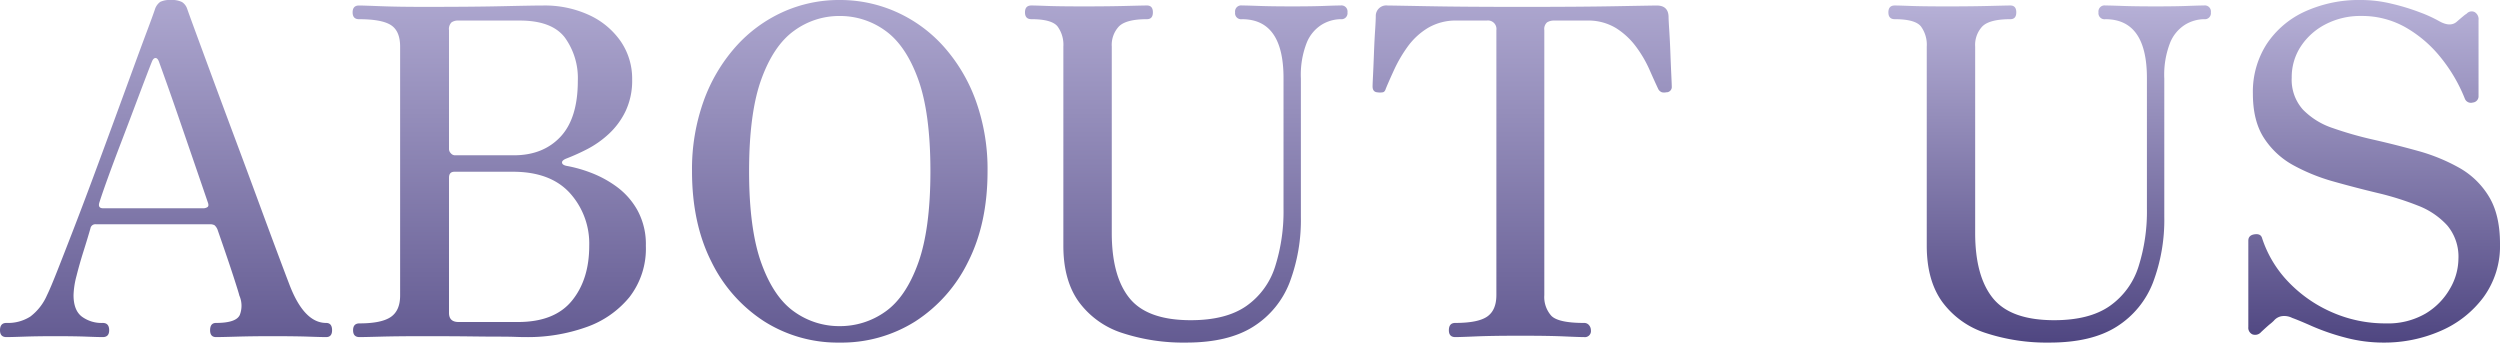
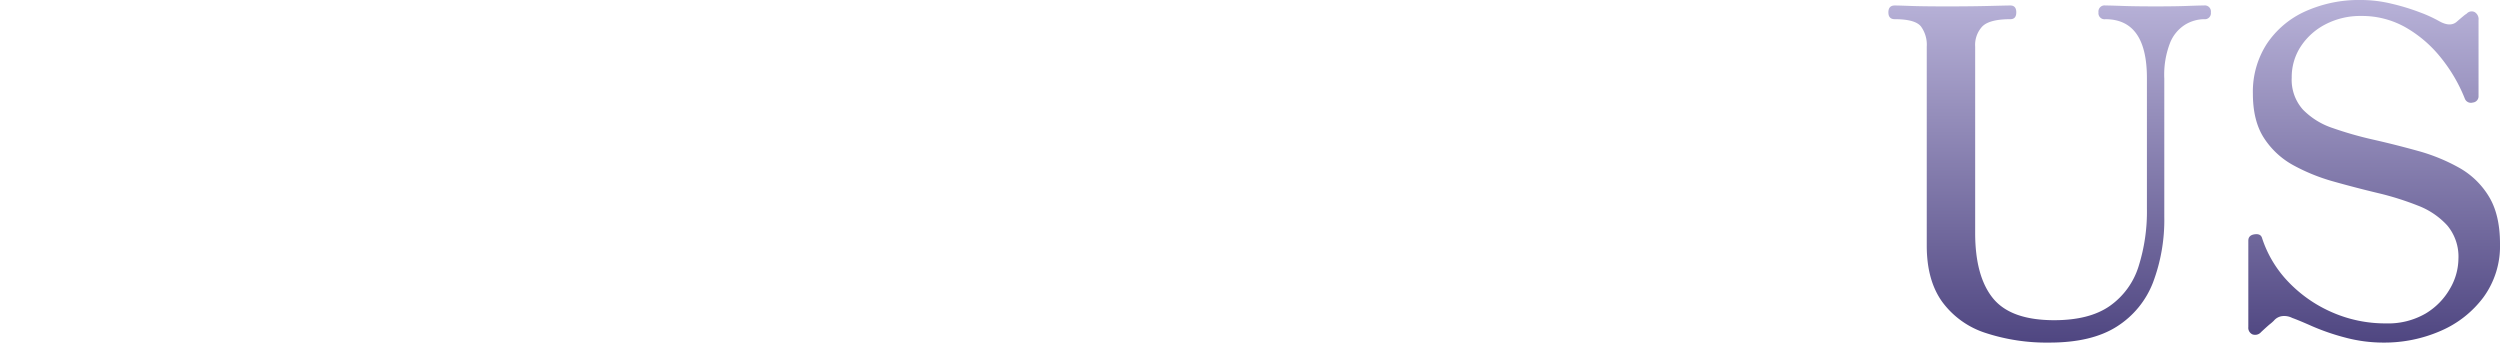
<svg xmlns="http://www.w3.org/2000/svg" xmlns:xlink="http://www.w3.org/1999/xlink" width="596.582" height="81.75" viewBox="0 0 596.582 81.75">
  <defs>
    <linearGradient id="a" x1="0.5" y1="-0.15" x2="0.5" y2="1.277" gradientUnits="objectBoundingBox">
      <stop offset="0" stop-color="#b8b2d8" />
      <stop offset="1" stop-color="#4f4681" />
    </linearGradient>
    <linearGradient id="b" x1="0.5" y1="0" x2="0.5" y2="1" xlink:href="#a" />
  </defs>
  <g transform="translate(-153.53 -231)">
-     <path d="M3.488,0Q1.962,0,1.962-1.635q0-1.744,1.526-1.744A9.937,9.937,0,0,0,9.21-4.905a12.768,12.768,0,0,0,3.979-5.123q.763-1.526,2.4-5.668t3.869-9.919q2.235-5.777,4.687-12.372t4.851-13.135q2.4-6.54,4.469-12.208t3.542-9.592q1.471-3.924,1.907-5.232a3.479,3.479,0,0,1,1.308-1.853,5.33,5.33,0,0,1,2.507-.436,5.433,5.433,0,0,1,2.67.49,3.11,3.11,0,0,1,1.254,1.689q.654,1.853,2.4,6.594T53.192-60.44q2.4,6.485,5.069,13.625t5.178,13.952q2.507,6.813,4.523,12.208t3.106,8.23q3.488,9.047,8.72,9.047,1.417,0,1.417,1.744Q81.205,0,79.788,0q-1.09,0-4.2-.109T66.817-.218q-4.687,0-8.393.109T53.519,0Q52.1,0,52.1-1.635q0-1.744,1.417-1.744,4.8,0,5.668-1.908a6.039,6.039,0,0,0-.109-4.632q-.109-.545-1.362-4.415T53.955-25.4a2.741,2.741,0,0,0-.818-1.308,2.365,2.365,0,0,0-1.145-.218H24.852a1.185,1.185,0,0,0-1.308.981q-.654,2.289-1.635,5.4t-1.69,5.941a19.854,19.854,0,0,0-.708,4.578q0,3.6,1.962,5.123a7.926,7.926,0,0,0,5.014,1.526q1.526,0,1.526,1.744Q28.013,0,26.487,0,25.4,0,22.618-.109T15.042-.218q-4.251,0-7.357.109T3.488,0ZM26.6-30.738H50.467a1.813,1.813,0,0,0,.981-.272q.436-.273.109-1.144Q50.14-36.3,48.342-41.529T44.8-51.829q-1.744-5.069-3.106-8.883t-1.8-5.014q-.327-.872-.818-.872t-.817.763q-.327.763-1.472,3.76t-2.725,7.194q-1.58,4.2-3.27,8.611T27.74-38.1q-1.362,3.76-2.016,5.832Q25.179-30.738,26.6-30.738ZM87.745,0q-1.526,0-1.526-1.635T87.745-3.27q5.232,0,7.466-1.526t2.234-5.123v-59.4q0-3.706-2.18-5.123t-7.63-1.417q-1.526,0-1.526-1.635t1.526-1.635q.872,0,5.123.164t10.464.163q11.554,0,18.8-.163t9.538-.164a25.268,25.268,0,0,1,11.009,2.289,18.581,18.581,0,0,1,7.521,6.268,15.721,15.721,0,0,1,2.725,9.1,16.992,16.992,0,0,1-1.581,7.576,18.047,18.047,0,0,1-4.033,5.45,23.443,23.443,0,0,1-5.123,3.6,50.836,50.836,0,0,1-4.96,2.235q-1.09.436-1.036.981t1.036.763a31.955,31.955,0,0,1,5.831,1.635,26,26,0,0,1,6.213,3.379,17.485,17.485,0,0,1,4.96,5.668,16.867,16.867,0,0,1,1.962,8.393,18.87,18.87,0,0,1-3.924,12.263,23.175,23.175,0,0,1-10.41,7.194A41.578,41.578,0,0,1,127.53,0q-1.2,0-2.671-.055t-3.924-.055q-2.453,0-6.758-.054T103.005-.218q-6.322,0-10.246.109T87.745,0ZM111.4-3.6h14.17q8.72,0,12.862-5.068T142.572-21.8a17.96,17.96,0,0,0-4.632-12.589q-4.632-5.069-13.571-5.069H110.417q-1.308,0-1.308,1.417V-5.777Q109.109-3.6,111.4-3.6Zm-.872-39.785h14.061q6.976,0,11.118-4.414t4.142-13.353A16.484,16.484,0,0,0,136.741-71.5Q133.634-75.537,126-75.537H111.289a2.627,2.627,0,0,0-1.58.436,2.211,2.211,0,0,0-.6,1.853V-44.8a1.441,1.441,0,0,0,.436.926A1.291,1.291,0,0,0,110.526-43.382ZM202.3,1.308A32.761,32.761,0,0,1,184.319-3.76,35.338,35.338,0,0,1,171.73-17.985Q167.1-27.141,167.1-39.567a48.131,48.131,0,0,1,2.779-16.786,39.62,39.62,0,0,1,7.63-12.917,33.658,33.658,0,0,1,11.227-8.284,32.506,32.506,0,0,1,13.57-2.888,32.877,32.877,0,0,1,13.625,2.888,33.5,33.5,0,0,1,11.282,8.284,39.62,39.62,0,0,1,7.63,12.917,48.131,48.131,0,0,1,2.779,16.786q0,12.426-4.633,21.582A35.338,35.338,0,0,1,220.4-3.76,32.954,32.954,0,0,1,202.3,1.308Zm0-3.924a18.577,18.577,0,0,0,10.9-3.434q4.905-3.434,7.848-11.554t2.943-21.964q0-13.952-2.943-22.018T213.2-73.139a18.378,18.378,0,0,0-10.9-3.488,18.213,18.213,0,0,0-10.791,3.488q-4.905,3.488-7.848,11.554t-2.943,22.018q0,13.843,2.943,21.964t7.848,11.554A18.409,18.409,0,0,0,202.3-2.616Zm82.731,3.924a46.8,46.8,0,0,1-15.26-2.289A20.668,20.668,0,0,1,259.42-8.393q-3.706-5.123-3.706-13.407V-69.324a7.355,7.355,0,0,0-1.417-4.851q-1.417-1.69-6.213-1.689-1.526,0-1.526-1.635t1.526-1.635q.872,0,3.76.109t8.775.109q5.777,0,10.028-.109t5.014-.109q1.417,0,1.417,1.635t-1.417,1.635q-4.9,0-6.649,1.689a6.444,6.444,0,0,0-1.744,4.851v44.472q0,10.355,4.251,15.587t14.606,5.232q8.393,0,13.243-3.379a18.091,18.091,0,0,0,6.867-9.374,43.4,43.4,0,0,0,2.017-13.843V-61.8q0-14.061-9.919-14.061A1.445,1.445,0,0,1,296.7-77.5a1.445,1.445,0,0,1,1.635-1.635q1.09,0,4.087.109t8.012.109q4.578,0,7.466-.109t3.979-.109a1.445,1.445,0,0,1,1.635,1.635,1.445,1.445,0,0,1-1.635,1.635,8.974,8.974,0,0,0-4.415,1.254,9.1,9.1,0,0,0-3.651,4.305,20.978,20.978,0,0,0-1.417,8.611v33.027a42.2,42.2,0,0,1-2.671,15.587,21.614,21.614,0,0,1-8.665,10.573Q295.063,1.308,285.035,1.308ZM349.236,0q-1.526,0-1.526-1.635,0-1.744,1.526-1.744,5.45,0,7.63-1.526t2.18-5.123v-63.22a2.023,2.023,0,0,0-2.289-2.289h-7.085a13.047,13.047,0,0,0-7.03,1.8,16.605,16.605,0,0,0-4.8,4.469,33.092,33.092,0,0,0-3.161,5.4q-1.253,2.725-2.017,4.578-.218.763-.708.872a4.2,4.2,0,0,1-1.362,0q-1.09-.109-1.09-1.417,0-.436.109-2.67t.218-5.177q.109-2.943.272-5.45t.164-3.488a2.5,2.5,0,0,1,2.834-2.507q.872,0,9.538.164t22.509.163q13.843,0,22.617-.163t9.537-.164q2.725,0,2.834,2.616,0,.763.163,3.27t.273,5.45q.109,2.943.218,5.232t.109,2.725a1.27,1.27,0,0,1-1.308,1.417,2.485,2.485,0,0,1-1.035,0,1.6,1.6,0,0,1-.926-.872q-.872-1.853-2.071-4.578a28.572,28.572,0,0,0-3.161-5.4,17.588,17.588,0,0,0-4.8-4.469,12.767,12.767,0,0,0-6.976-1.8h-7.739a3.1,3.1,0,0,0-1.744.436,2.106,2.106,0,0,0-.654,1.853v63.22a6.723,6.723,0,0,0,1.69,4.959q1.689,1.69,7.793,1.69a1.452,1.452,0,0,1,1.2.545,1.876,1.876,0,0,1,.436,1.2A1.445,1.445,0,0,1,379.974,0q-1.09,0-4.741-.163t-10.41-.163q-6.867,0-10.682.163T349.236,0Z" transform="translate(151.568 311.442)" fill="url(#a)" />
    <path d="M41.638,1.308A46.8,46.8,0,0,1,26.378-.981,20.668,20.668,0,0,1,16.023-8.393Q12.317-13.516,12.317-21.8V-69.324A7.355,7.355,0,0,0,10.9-74.174q-1.417-1.69-6.213-1.689-1.526,0-1.526-1.635t1.526-1.635q.872,0,3.76.109t8.774.109q5.777,0,10.028-.109t5.014-.109q1.417,0,1.417,1.635t-1.417,1.635q-4.905,0-6.649,1.689a6.444,6.444,0,0,0-1.744,4.851v44.472q0,10.355,4.251,15.587T42.728-4.033q8.393,0,13.243-3.379a18.091,18.091,0,0,0,6.867-9.374,43.4,43.4,0,0,0,2.017-13.843V-61.8q0-14.061-9.919-14.061A1.445,1.445,0,0,1,53.3-77.5a1.445,1.445,0,0,1,1.635-1.635q1.09,0,4.087.109t8.012.109q4.578,0,7.466-.109t3.979-.109A1.445,1.445,0,0,1,80.115-77.5a1.445,1.445,0,0,1-1.635,1.635,8.974,8.974,0,0,0-4.415,1.254,9.1,9.1,0,0,0-3.651,4.305A20.978,20.978,0,0,0,69-61.694v33.027A42.2,42.2,0,0,1,66.326-13.08,21.614,21.614,0,0,1,57.661-2.507Q51.666,1.308,41.638,1.308Zm79.679,0a35.18,35.18,0,0,1-9.156-1.2,53.852,53.852,0,0,1-7.793-2.67q-3.324-1.472-4.851-2.017a4.178,4.178,0,0,0-2.289-.436,3.078,3.078,0,0,0-2.071,1.09,9.932,9.932,0,0,1-.926.817Q93.74-2.725,92.1-1.2a1.859,1.859,0,0,1-2.071.545A1.715,1.715,0,0,1,89.053-2.4V-23q0-1.308,1.472-1.526t1.8.872A27.27,27.27,0,0,0,98.7-13.08a32.174,32.174,0,0,0,10.409,7.194A31.539,31.539,0,0,0,121.862-3.27a17.815,17.815,0,0,0,9.483-2.344,16.292,16.292,0,0,0,5.831-5.94,14.419,14.419,0,0,0,2.016-7.085,11.6,11.6,0,0,0-2.671-8.011,18.341,18.341,0,0,0-7.03-4.741,69.348,69.348,0,0,0-9.592-3q-5.232-1.253-10.464-2.725a45.248,45.248,0,0,1-9.592-3.869,19.459,19.459,0,0,1-7.03-6.486Q90.143-51.557,90.143-58.1a21,21,0,0,1,3.325-11.881,21.76,21.76,0,0,1,9.156-7.739,31.2,31.2,0,0,1,13.353-2.725,31.369,31.369,0,0,1,7.194.872,52.031,52.031,0,0,1,6.813,2.071,32.128,32.128,0,0,1,4.742,2.18q2.616,1.417,4.142,0,.872-.763,1.471-1.254a5.841,5.841,0,0,1,.818-.6,1.586,1.586,0,0,1,1.908-.382,1.955,1.955,0,0,1,.926,1.907v18.094a1.488,1.488,0,0,1-1.363,1.581,1.547,1.547,0,0,1-1.908-.927,37.71,37.71,0,0,0-5.831-9.919,29.493,29.493,0,0,0-8.393-7.14,21.061,21.061,0,0,0-10.519-2.671,17.985,17.985,0,0,0-8.448,1.962,15.54,15.54,0,0,0-5.94,5.286,13.318,13.318,0,0,0-2.18,7.466,10.673,10.673,0,0,0,2.671,7.63,17.716,17.716,0,0,0,7.139,4.414,87.041,87.041,0,0,0,9.756,2.779q5.286,1.2,10.573,2.671a43.93,43.93,0,0,1,9.756,3.979,19.323,19.323,0,0,1,7.139,6.867q2.671,4.36,2.671,11.336a20.708,20.708,0,0,1-3.924,12.7,25.049,25.049,0,0,1-10.246,8.066A33.474,33.474,0,0,1,121.317,1.308Z" transform="translate(601 311.442)" fill="url(#b)" />
  </g>
</svg>